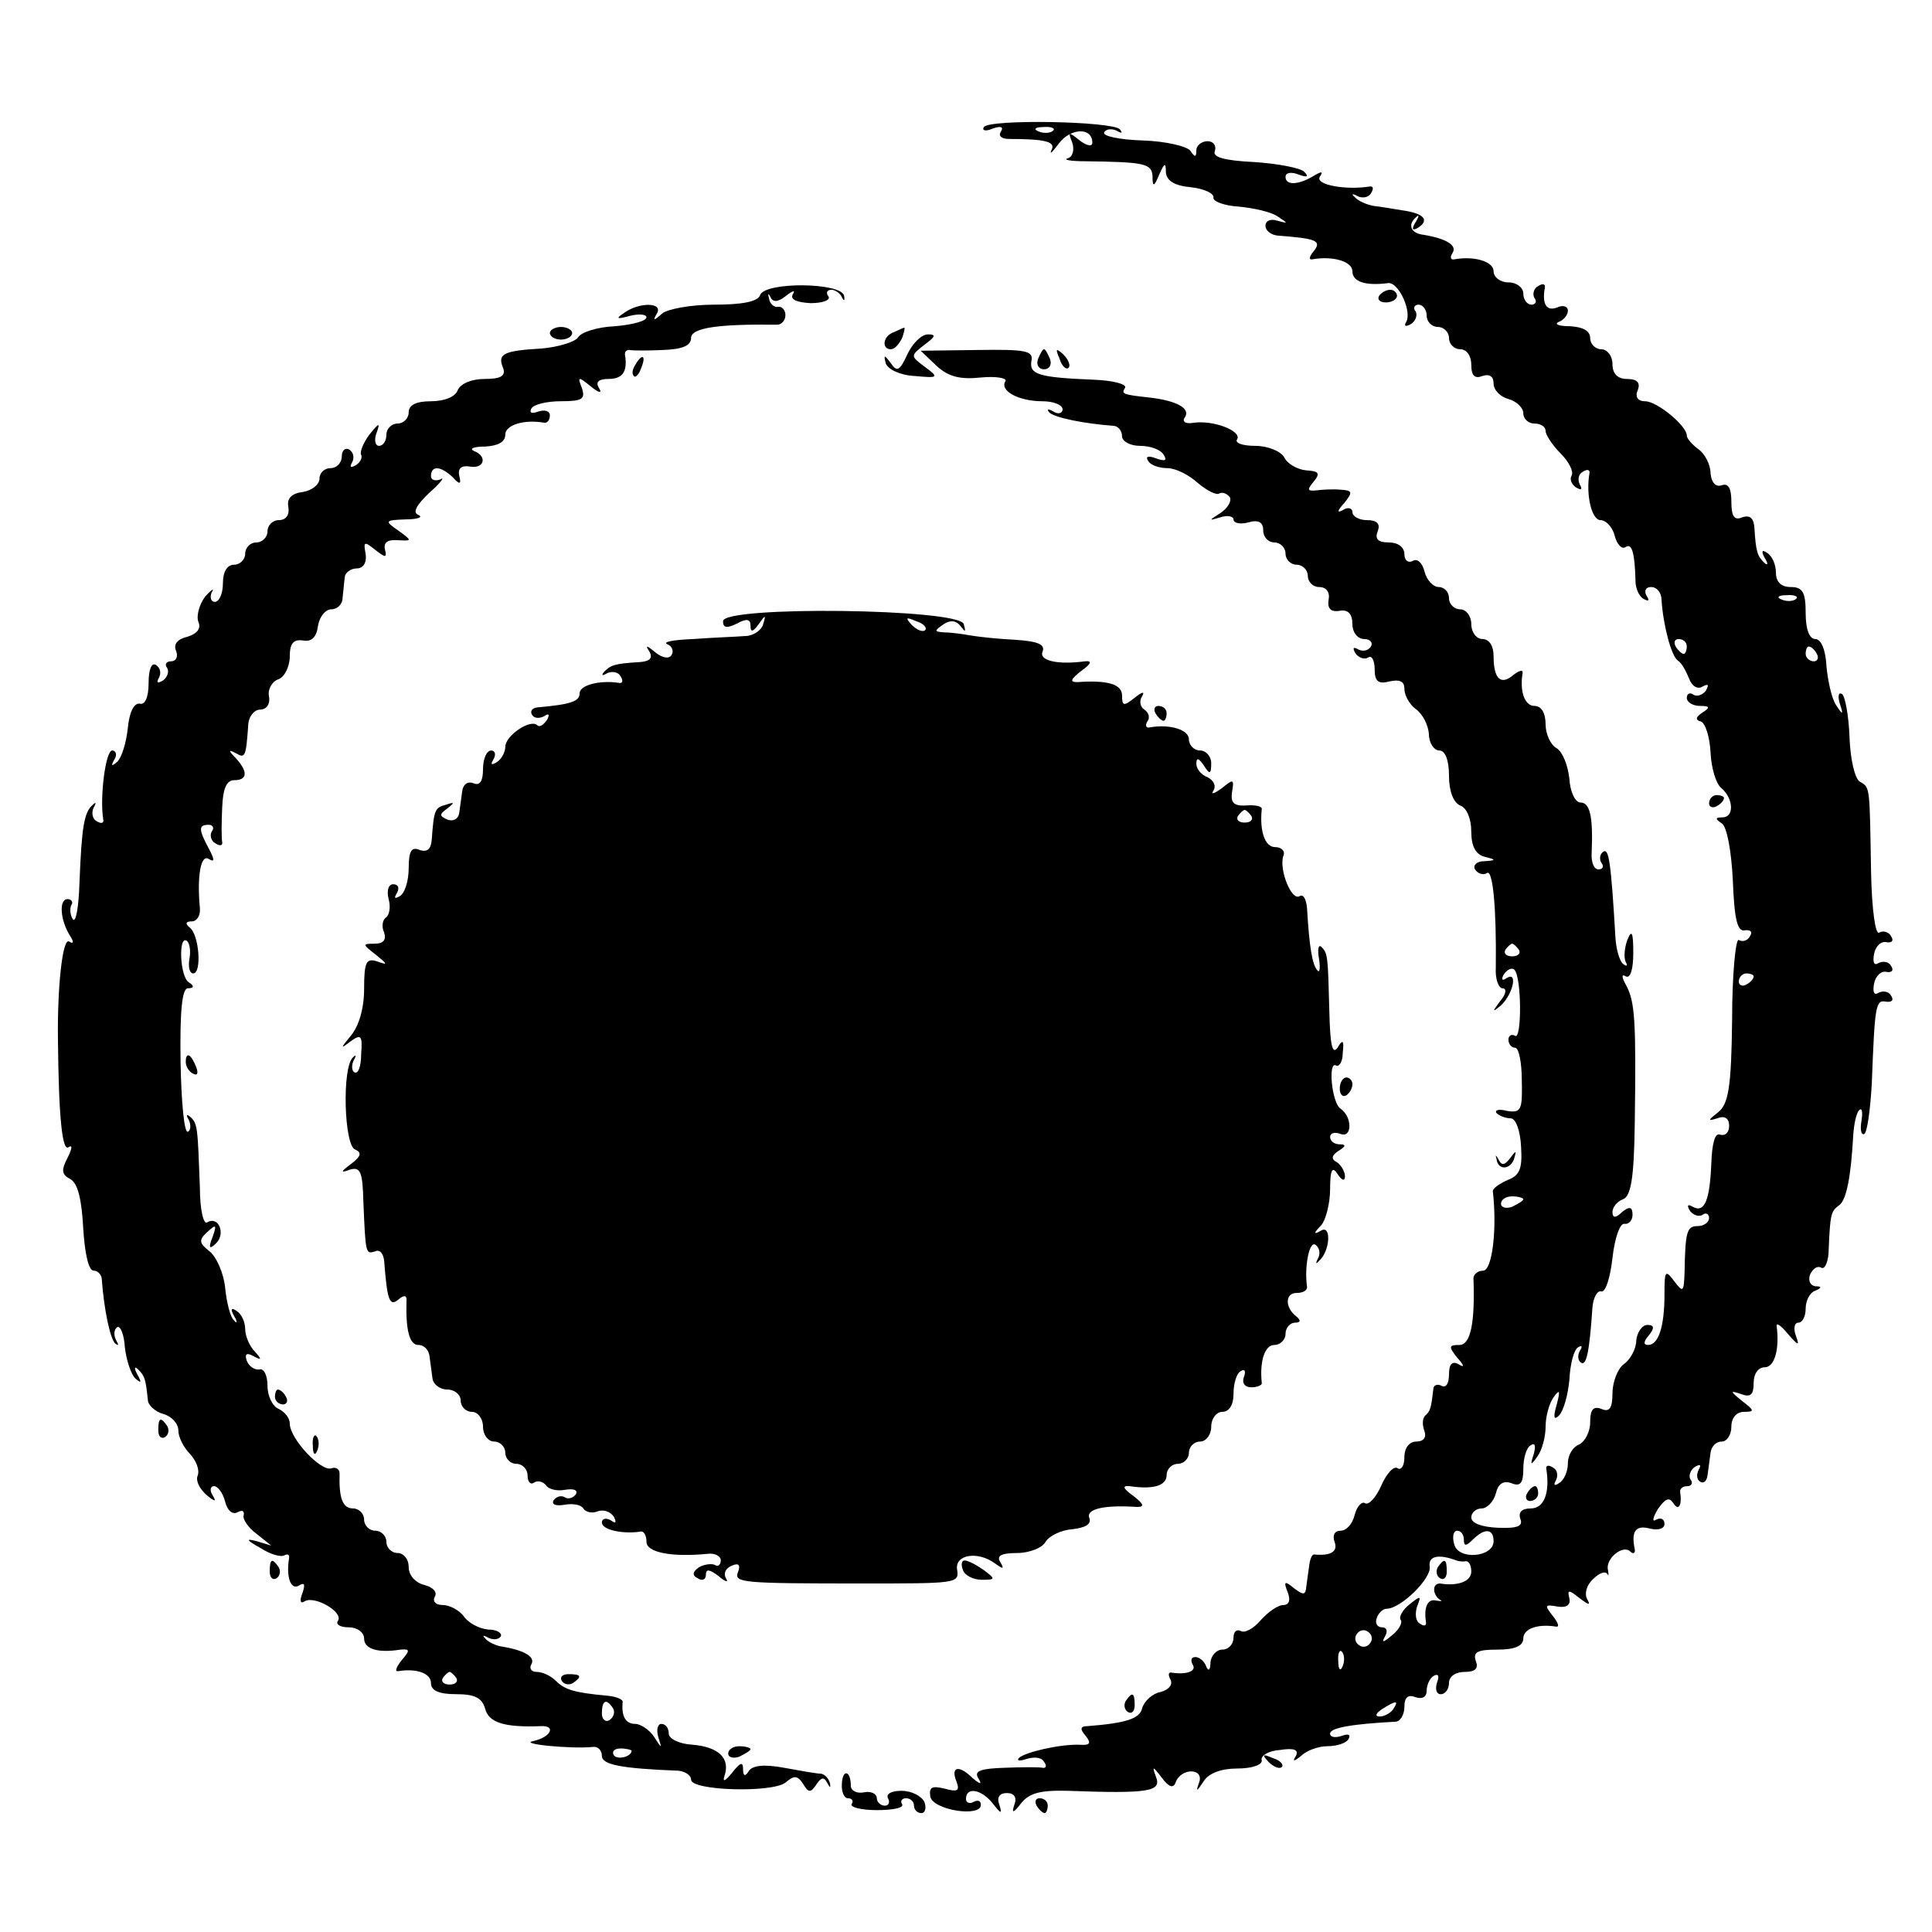
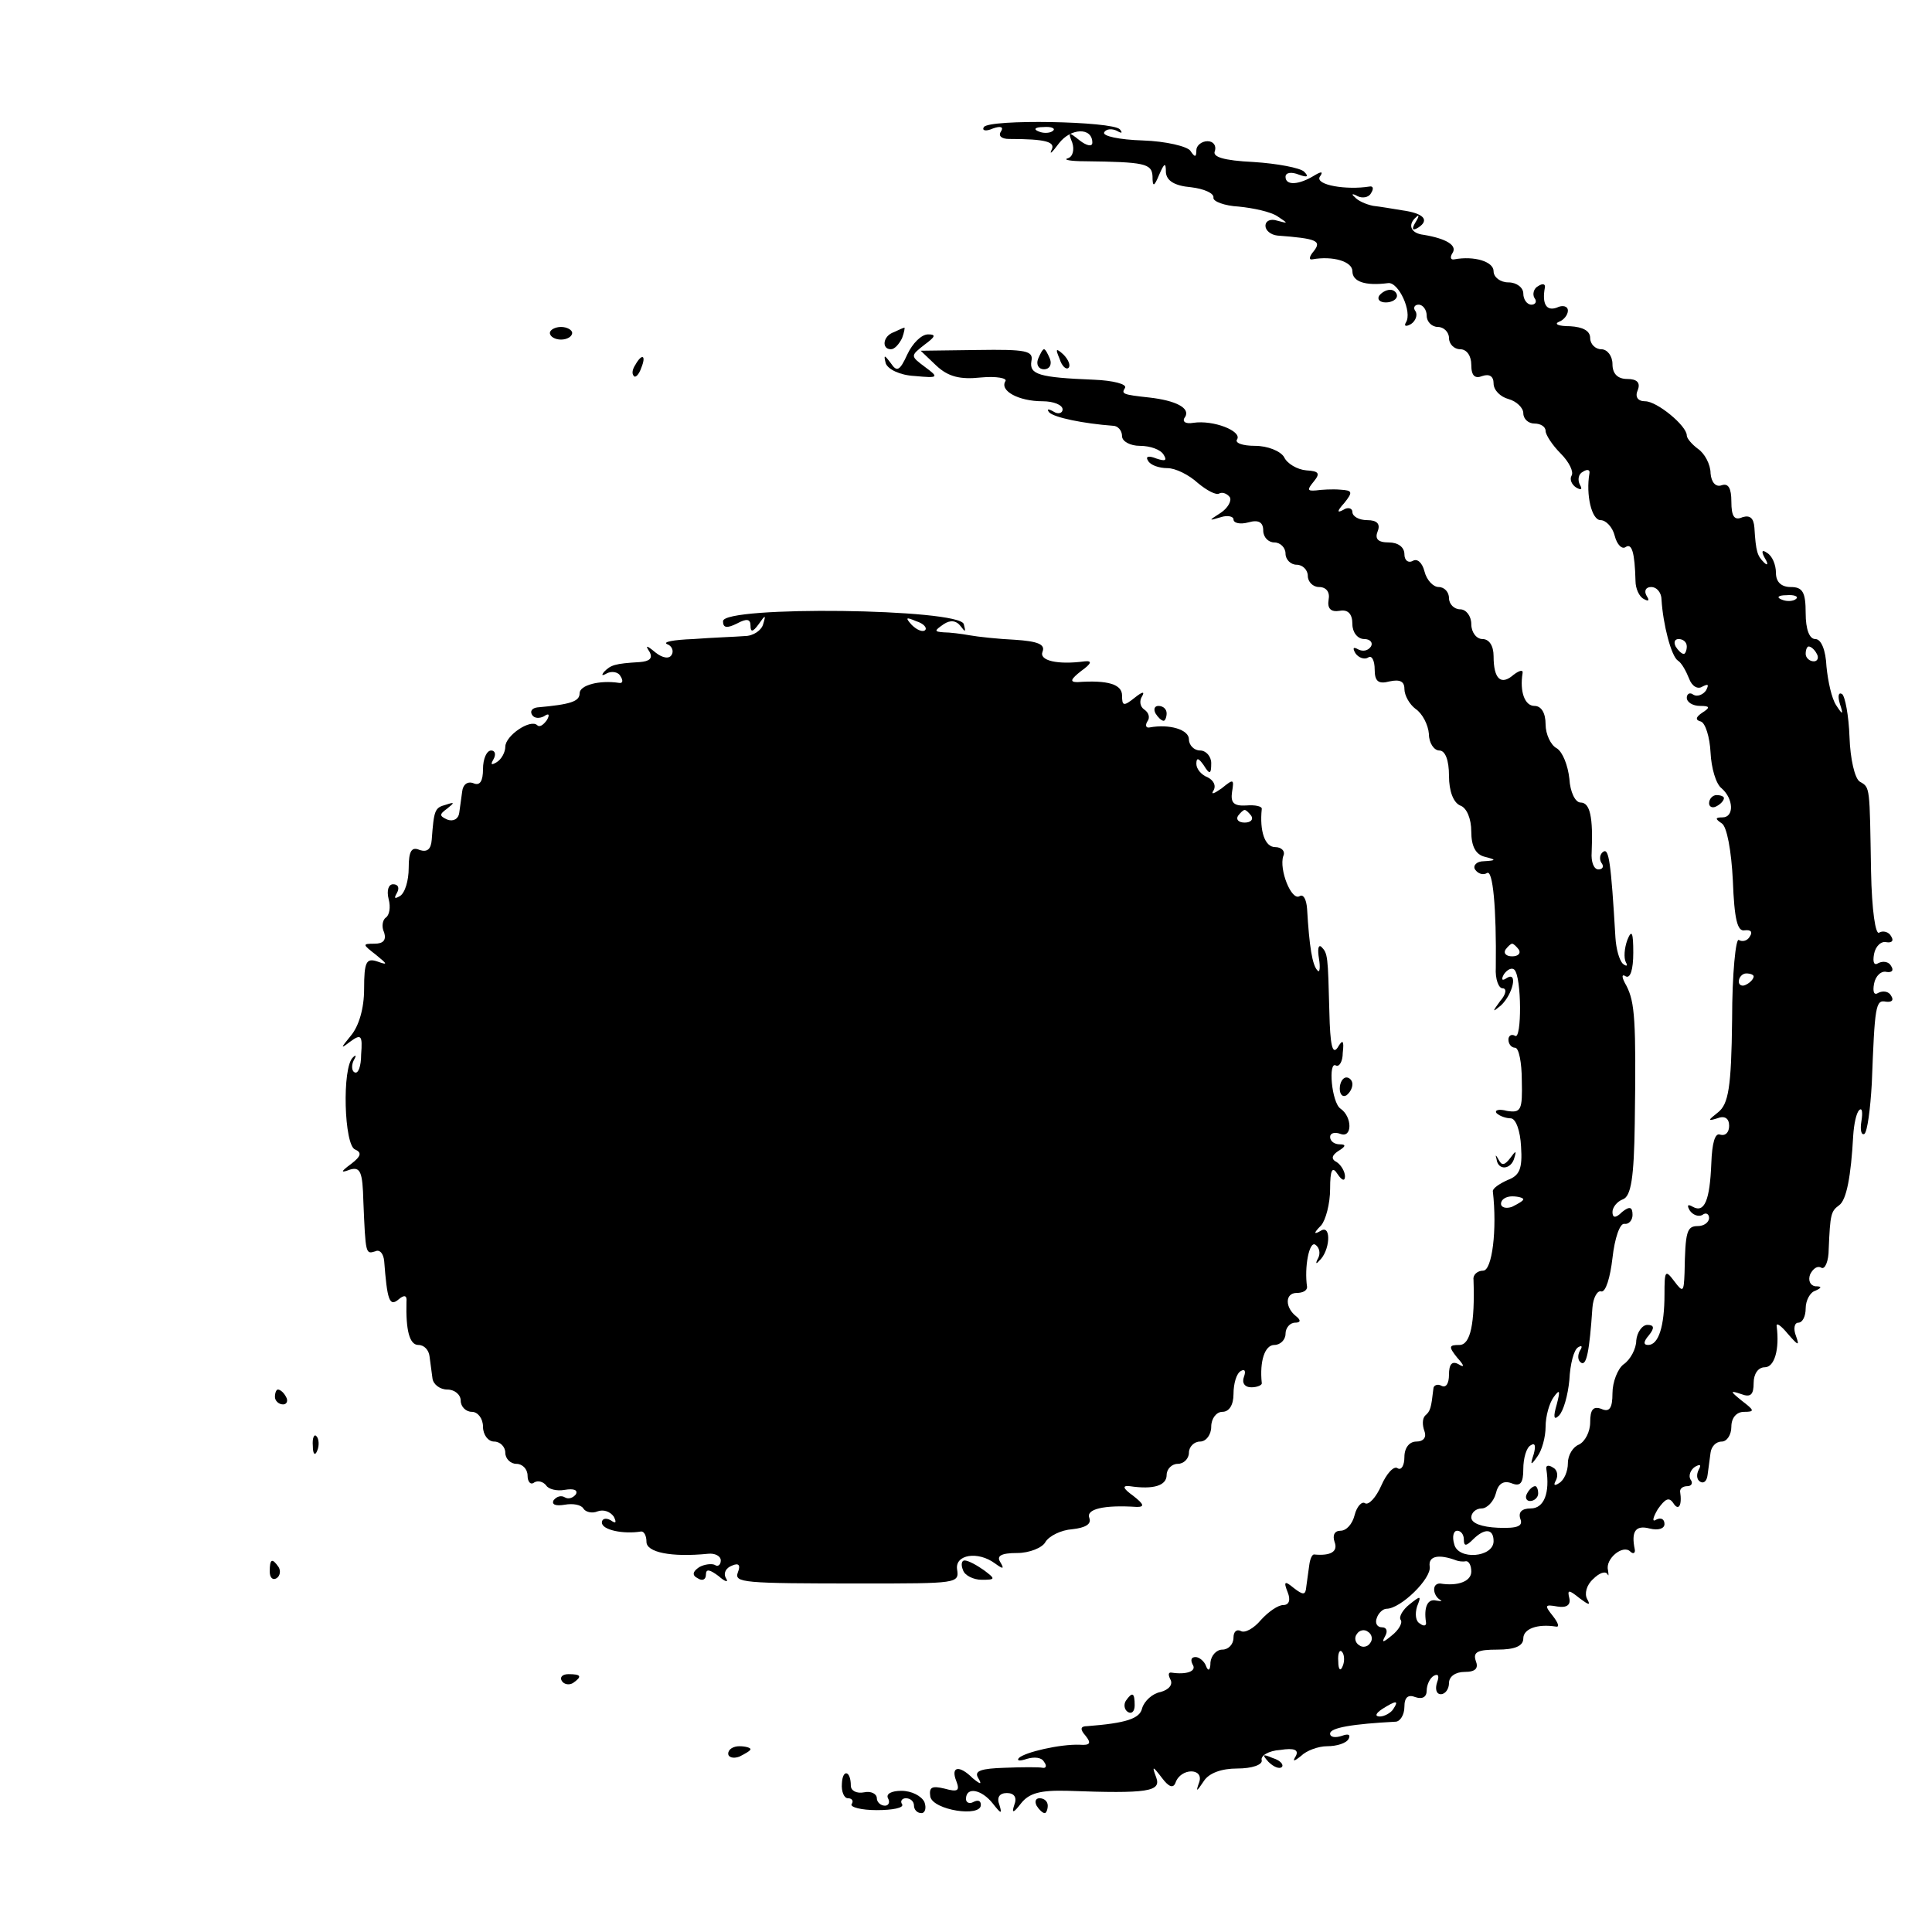
<svg xmlns="http://www.w3.org/2000/svg" version="1.0" width="260pt" height="260pt" viewBox="0 0 260 260" preserveAspectRatio="xMidYMid meet">
  <g transform="translate(0,260) scale(0.1,-0.1)" fill="#000000" stroke="none">
    <path d="M1324 2429 c-3 -5 3 -6 12 -2 11 4 15 2 11 -4 -4 -6 1 -10 11 -10 50 0 63 -4 57 -15 -3 -7 1 -3 10 9 16 21 45 22 45 1 0 -6 -8 -4 -17 3 -15 12 -16 12 -10 -3 3 -9 1 -19 -6 -21 -7 -2 4 -4 23 -4 80 -1 90 -3 91 -20 0 -15 2 -15 9 2 7 16 9 17 9 3 1 -11 11 -18 34 -20 17 -2 31 -8 30 -14 -1 -5 15 -11 34 -12 20 -2 43 -7 52 -13 15 -10 15 -10 0 -6 -9 3 -16 0 -16 -7 0 -6 7 -12 16 -13 53 -4 60 -7 49 -21 -6 -7 -7 -12 -2 -11 28 5 54 -3 54 -16 0 -14 17 -20 48 -16 14 2 33 -39 24 -53 -3 -5 0 -6 7 -2 6 4 9 12 6 17 -4 5 -1 9 4 9 6 0 11 -7 11 -15 0 -8 7 -15 15 -15 8 0 15 -7 15 -15 0 -8 7 -15 15 -15 9 0 15 -9 15 -21 0 -15 5 -19 15 -15 9 3 15 0 15 -10 0 -9 9 -18 20 -21 11 -3 20 -12 20 -19 0 -8 7 -14 15 -14 8 0 15 -4 15 -10 0 -5 9 -19 20 -30 12 -12 18 -25 15 -30 -3 -5 0 -12 6 -16 7 -4 9 -3 5 4 -3 6 -2 14 4 17 6 4 10 3 9 -2 -5 -29 3 -63 15 -63 7 0 16 -9 19 -21 3 -12 10 -19 15 -15 8 5 12 -7 13 -46 0 -10 5 -21 11 -24 7 -4 8 -2 4 4 -4 7 -1 12 6 12 8 0 14 -8 14 -17 2 -33 13 -76 22 -82 5 -3 11 -14 15 -24 4 -11 12 -15 18 -11 8 4 9 3 5 -5 -4 -6 -12 -9 -17 -6 -5 4 -9 1 -9 -4 0 -6 8 -11 18 -11 13 0 14 -2 3 -9 -9 -6 -10 -10 -2 -12 6 -2 12 -21 13 -42 1 -20 7 -42 15 -48 16 -14 17 -39 1 -39 -10 0 -10 -2 -1 -8 7 -4 13 -37 15 -77 2 -52 6 -69 16 -67 8 1 11 -2 7 -8 -3 -6 -10 -8 -15 -5 -4 3 -9 -45 -9 -107 -1 -92 -5 -114 -19 -125 -14 -11 -14 -12 -1 -8 10 4 16 0 16 -10 0 -9 -5 -14 -12 -12 -7 3 -11 -11 -12 -39 -2 -49 -9 -67 -25 -58 -7 4 -8 2 -4 -5 4 -6 12 -9 17 -6 5 4 9 1 9 -4 0 -6 -7 -11 -15 -11 -15 0 -17 -7 -18 -63 -1 -26 -2 -27 -14 -11 -12 16 -13 14 -13 -18 0 -43 -8 -68 -22 -68 -7 0 -6 5 1 13 8 10 7 14 -2 14 -7 0 -14 -10 -15 -21 0 -11 -8 -26 -17 -32 -8 -6 -15 -24 -15 -39 0 -20 -4 -26 -15 -21 -11 4 -15 -1 -15 -18 0 -13 -7 -26 -15 -30 -8 -3 -15 -14 -15 -25 0 -11 -5 -23 -12 -27 -6 -4 -8 -3 -4 4 3 6 2 14 -4 17 -6 4 -10 3 -9 -2 5 -32 -3 -53 -21 -53 -12 0 -17 -5 -14 -14 4 -10 -4 -13 -30 -12 -22 1 -36 6 -36 14 0 6 6 12 14 12 7 0 16 9 19 20 3 13 10 18 21 14 12 -5 16 0 16 19 0 14 4 29 10 32 6 4 7 -1 4 -12 -5 -15 -4 -16 5 -3 6 8 11 26 11 40 0 14 5 32 11 40 8 11 9 9 4 -10 -5 -17 -4 -22 3 -15 6 6 12 27 14 48 1 21 6 41 12 44 5 3 6 1 2 -5 -3 -6 -3 -13 2 -16 7 -4 11 15 15 74 1 14 7 24 12 22 6 -1 12 19 15 45 3 27 10 47 16 46 6 -1 11 5 11 12 0 11 -4 12 -14 4 -9 -9 -13 -8 -13 0 0 6 6 14 14 17 11 4 15 29 16 102 2 140 0 163 -11 185 -7 12 -7 17 -1 13 6 -3 10 9 10 32 0 27 -2 32 -8 17 -4 -11 -5 -24 -2 -30 3 -5 1 -6 -4 -2 -5 5 -9 20 -10 35 -6 103 -9 120 -16 116 -5 -3 -6 -10 -3 -15 4 -5 2 -9 -4 -9 -6 0 -10 10 -9 23 2 47 -2 67 -15 67 -7 0 -14 14 -15 32 -2 18 -9 36 -17 41 -8 4 -15 19 -15 32 0 16 -6 25 -15 25 -13 0 -20 19 -16 44 1 5 -4 4 -12 -2 -17 -15 -27 -6 -27 25 0 14 -6 23 -15 23 -8 0 -15 9 -15 20 0 11 -7 20 -15 20 -8 0 -15 7 -15 15 0 8 -6 15 -14 15 -7 0 -16 9 -19 21 -3 12 -10 18 -16 14 -6 -3 -11 1 -11 9 0 10 -9 16 -21 16 -15 0 -19 5 -15 15 4 10 -1 15 -14 15 -11 0 -20 5 -20 11 0 5 -6 7 -12 3 -9 -5 -9 -2 1 9 12 15 11 17 -5 18 -11 1 -26 0 -33 -1 -12 -1 -12 1 -3 12 9 11 7 14 -10 15 -12 1 -26 9 -30 18 -5 8 -22 15 -39 15 -17 0 -28 4 -24 9 6 11 -32 26 -59 22 -11 -2 -16 2 -11 8 7 12 -13 22 -48 26 -37 4 -38 5 -33 13 3 5 -16 10 -42 11 -74 3 -87 7 -84 25 3 14 -7 16 -73 15 l-76 -1 21 -20 c16 -15 32 -19 60 -16 21 2 36 -1 33 -5 -8 -13 18 -27 50 -27 15 0 27 -5 27 -11 0 -5 -6 -7 -12 -3 -7 4 -10 4 -6 -1 7 -7 46 -15 86 -18 6 0 12 -6 12 -14 0 -7 11 -13 24 -13 14 0 28 -5 32 -12 5 -8 2 -9 -10 -5 -10 4 -15 3 -11 -3 3 -6 15 -10 26 -10 11 0 29 -9 41 -20 12 -10 25 -17 29 -14 4 2 10 0 14 -5 3 -5 -3 -15 -12 -21 -17 -11 -17 -11 0 -6 9 3 17 1 17 -3 0 -5 9 -7 20 -4 14 4 20 0 20 -11 0 -9 7 -16 15 -16 8 0 15 -7 15 -15 0 -8 7 -15 15 -15 8 0 15 -7 15 -15 0 -8 7 -15 15 -15 10 0 15 -7 13 -17 -2 -12 3 -17 15 -15 11 2 17 -4 17 -18 0 -11 7 -20 16 -20 8 0 12 -5 9 -10 -4 -6 -11 -7 -17 -4 -7 4 -8 2 -4 -5 4 -6 12 -9 17 -6 5 4 9 -4 9 -16 0 -16 5 -20 20 -16 14 3 20 0 20 -10 0 -9 7 -21 15 -27 9 -6 17 -21 18 -34 0 -12 7 -22 14 -22 8 0 13 -13 13 -34 0 -21 6 -36 15 -40 9 -3 15 -18 15 -35 0 -20 6 -31 18 -34 16 -4 16 -5 -1 -6 -10 0 -15 -6 -12 -11 4 -6 11 -8 16 -5 8 6 13 -47 12 -127 -1 -16 4 -28 9 -28 6 0 5 -8 -3 -17 -11 -15 -11 -16 1 -6 16 15 23 46 8 37 -7 -5 -8 -2 -4 5 5 7 11 9 14 6 10 -10 10 -95 1 -89 -5 3 -9 0 -9 -5 0 -6 4 -11 9 -11 5 0 9 -20 9 -44 1 -40 -1 -44 -20 -41 -11 3 -17 1 -14 -3 4 -4 13 -7 19 -7 7 0 13 -17 14 -38 2 -30 -2 -39 -18 -45 -11 -5 -20 -11 -20 -15 6 -52 -1 -107 -13 -107 -8 0 -14 -6 -13 -12 2 -59 -4 -88 -19 -88 -14 0 -15 -2 -3 -17 10 -11 10 -14 2 -9 -9 5 -13 0 -13 -14 0 -12 -4 -18 -10 -15 -5 3 -11 1 -11 -4 -3 -26 -4 -30 -11 -36 -4 -4 -4 -13 -1 -21 3 -8 -1 -14 -11 -14 -9 0 -16 -8 -16 -21 0 -11 -4 -18 -9 -15 -5 4 -15 -7 -22 -23 -7 -16 -17 -27 -22 -24 -4 3 -11 -4 -14 -16 -3 -12 -11 -21 -19 -21 -8 0 -11 -6 -8 -15 5 -13 -5 -19 -27 -17 -3 1 -6 -6 -7 -14 -1 -7 -3 -21 -4 -29 -1 -12 -4 -12 -17 -2 -12 10 -14 9 -8 -6 4 -10 2 -17 -6 -17 -7 0 -20 -9 -30 -20 -10 -12 -22 -18 -27 -15 -6 3 -10 -1 -10 -9 0 -9 -7 -16 -15 -16 -8 0 -15 -8 -16 -17 0 -11 -3 -13 -6 -5 -2 6 -9 12 -14 12 -6 0 -7 -4 -4 -10 6 -9 -8 -14 -28 -11 -5 1 -5 -3 -2 -9 4 -7 -2 -14 -13 -17 -11 -2 -22 -12 -25 -22 -3 -14 -22 -20 -74 -24 -9 0 -10 -4 -2 -13 8 -10 6 -13 -8 -12 -26 1 -74 -10 -82 -18 -3 -4 2 -4 11 -1 10 3 20 2 23 -4 4 -5 3 -9 -2 -8 -4 1 -27 1 -51 0 -31 -1 -41 -4 -36 -13 6 -10 4 -10 -7 -1 -18 18 -30 16 -22 -4 5 -13 2 -15 -16 -10 -17 4 -21 2 -19 -11 4 -18 68 -28 68 -11 0 6 -4 7 -10 4 -5 -3 -10 -1 -10 4 0 17 21 13 36 -6 11 -14 13 -15 9 -2 -4 10 0 16 10 16 10 0 14 -6 10 -16 -4 -12 -1 -11 9 2 11 14 26 18 63 17 108 -4 126 -1 119 18 -6 16 -5 16 8 -1 9 -12 15 -14 18 -6 7 20 38 20 32 1 -5 -14 -4 -14 6 1 7 11 24 17 45 17 20 0 34 5 33 11 -2 6 9 13 25 14 19 3 25 0 21 -8 -5 -8 -3 -8 7 0 7 7 23 13 35 13 13 0 26 4 29 10 3 6 -1 7 -9 4 -9 -3 -16 -2 -16 3 0 8 31 13 88 16 6 0 12 9 12 20 0 13 5 17 15 13 9 -3 15 0 15 9 0 7 4 17 10 20 6 3 7 -1 4 -9 -3 -9 -1 -16 5 -16 6 0 11 7 11 15 0 9 9 15 21 15 15 0 19 5 15 15 -4 12 3 15 29 15 24 0 35 5 35 15 0 13 19 20 44 16 5 -1 3 5 -4 14 -12 15 -11 16 6 13 12 -2 18 2 16 11 -3 12 -1 12 14 0 12 -9 15 -10 10 -1 -4 7 -1 19 8 27 8 8 16 11 19 7 2 -4 2 -2 1 5 -4 15 20 35 30 25 4 -4 7 -2 6 3 -5 24 1 33 20 28 12 -3 20 0 20 6 0 7 -5 9 -11 6 -6 -4 -5 2 2 14 10 14 15 17 21 8 7 -11 12 -3 9 16 0 4 4 7 10 7 5 0 8 4 4 9 -3 5 0 13 6 17 7 4 9 3 5 -4 -3 -6 -3 -13 2 -16 5 -3 9 1 10 9 1 8 3 22 4 30 1 8 7 15 15 15 7 0 13 9 13 20 0 12 7 20 17 20 15 0 14 2 -3 15 -16 13 -16 14 -1 9 13 -5 17 -1 17 15 0 12 6 21 15 21 13 0 20 24 16 55 -1 6 6 1 15 -10 14 -16 16 -17 11 -3 -4 10 -2 18 3 18 6 0 10 9 10 19 0 11 6 22 13 24 9 4 9 6 0 6 -7 1 -10 8 -7 16 4 8 10 12 15 9 5 -3 10 9 10 25 2 47 3 51 14 59 10 7 16 39 19 94 1 15 4 30 8 34 4 4 5 -3 3 -15 -2 -12 0 -19 4 -17 4 3 8 33 10 68 4 104 5 113 19 110 8 -1 11 2 7 8 -3 6 -11 7 -17 4 -6 -4 -8 1 -6 12 2 11 10 18 17 16 7 -1 10 2 6 8 -3 6 -11 7 -17 4 -6 -4 -8 1 -6 12 2 11 10 18 17 16 7 -1 10 2 6 8 -3 6 -11 8 -16 5 -5 -4 -10 30 -11 82 -2 115 -1 113 -15 121 -7 4 -13 31 -14 60 -1 29 -6 55 -10 58 -5 3 -6 -3 -3 -13 5 -15 4 -16 -5 -2 -6 9 -11 32 -13 52 -1 22 -7 37 -15 37 -8 0 -13 13 -13 35 0 28 -4 35 -20 35 -13 0 -20 7 -20 19 0 11 -5 23 -12 27 -7 5 -8 2 -3 -7 5 -8 4 -11 -1 -6 -9 9 -11 14 -13 47 -1 13 -6 17 -16 14 -11 -5 -15 1 -15 21 0 18 -4 25 -13 22 -8 -3 -14 4 -15 16 0 12 -8 27 -17 33 -8 6 -15 14 -15 18 0 13 -40 46 -56 46 -10 0 -14 6 -10 15 4 10 -1 15 -14 15 -13 0 -20 7 -20 20 0 11 -7 20 -15 20 -8 0 -15 7 -15 15 0 10 -10 15 -27 16 -16 0 -22 3 -15 6 6 2 12 9 12 15 0 6 -7 8 -15 4 -14 -5 -20 5 -16 27 1 5 -3 6 -9 2 -6 -3 -8 -11 -5 -16 4 -5 1 -9 -4 -9 -6 0 -11 7 -11 15 0 8 -9 15 -20 15 -11 0 -20 7 -20 15 0 13 -26 21 -53 16 -5 -1 -6 3 -2 9 6 10 -9 19 -39 24 -18 2 -22 14 -10 24 4 4 4 1 -1 -7 -6 -10 -4 -12 4 -7 15 10 7 19 -22 23 -12 2 -30 5 -39 6 -10 2 -21 7 -25 12 -5 4 -3 5 4 1 6 -3 15 -2 18 4 4 6 3 10 -2 9 -31 -5 -73 2 -67 13 5 7 3 8 -7 2 -21 -13 -39 -14 -39 -2 0 6 8 7 18 3 11 -4 14 -3 7 4 -5 5 -36 11 -68 13 -41 2 -56 7 -52 15 2 7 -2 13 -10 13 -8 0 -15 -6 -15 -12 0 -10 -2 -10 -8 -1 -4 6 -33 13 -64 14 -32 1 -55 6 -52 11 3 5 11 5 17 2 7 -4 8 -3 4 2 -10 11 -176 14 -183 3z m93 -5 c-3 -3 -12 -4 -19 -1 -8 3 -5 6 6 6 11 1 17 -2 13 -5z m1000 -630 c-3 -3 -12 -4 -19 -1 -8 3 -5 6 6 6 11 1 17 -2 13 -5z m-147 -64 c0 -5 -2 -10 -4 -10 -3 0 -8 5 -11 10 -3 6 -1 10 4 10 6 0 11 -4 11 -10z m175 -10 c3 -5 1 -10 -4 -10 -6 0 -11 5 -11 10 0 6 2 10 4 10 3 0 8 -4 11 -10z m-401 -398 c3 -5 -1 -9 -9 -9 -8 0 -12 4 -9 9 3 4 7 8 9 8 2 0 6 -4 9 -8z m316 -36 c0 -3 -4 -8 -10 -11 -5 -3 -10 -1 -10 4 0 6 5 11 10 11 6 0 10 -2 10 -4z m-310 -300 c0 -2 -7 -6 -15 -10 -8 -3 -15 -1 -15 4 0 6 7 10 15 10 8 0 15 -2 15 -4z m-80 -458 c0 -9 3 -9 12 0 16 16 28 15 28 -2 0 -22 -48 -26 -53 -4 -3 10 -1 18 4 18 5 0 9 -5 9 -12z m-10 -28 c3 -1 8 -2 13 -1 4 0 7 -6 7 -14 0 -13 -18 -20 -42 -16 -5 0 -8 -3 -8 -8 0 -5 3 -11 8 -14 4 -2 1 -2 -5 -1 -12 3 -17 -9 -14 -29 1 -5 -3 -6 -8 -2 -6 3 -7 13 -4 23 6 15 5 15 -10 3 -9 -7 -15 -17 -12 -21 3 -4 -3 -14 -12 -21 -12 -10 -14 -10 -9 -1 4 7 2 12 -4 12 -7 0 -10 6 -7 13 2 6 8 12 13 12 19 0 61 41 58 57 -2 14 12 17 36 8z m-116 -111 c-3 -5 -10 -7 -15 -3 -5 3 -7 10 -3 15 3 5 10 7 15 3 5 -3 7 -10 3 -15z m-37 -31 c-3 -8 -6 -5 -6 6 -1 11 2 17 5 13 3 -3 4 -12 1 -19z m68 -58 c-3 -5 -12 -10 -18 -10 -7 0 -6 4 3 10 19 12 23 12 15 0z" />
-     <path d="M1935 491 c-3 -5 -2 -12 3 -15 5 -3 9 1 9 9 0 17 -3 19 -12 6z" />
-     <path d="M1023 2203 c-3 -9 -24 -13 -62 -13 -32 0 -63 -6 -70 -12 -11 -10 -13 -10 -7 0 9 15 -23 16 -44 1 -12 -8 -10 -9 8 -4 12 3 22 2 22 -2 0 -5 -19 -10 -42 -12 -24 -1 -46 -8 -50 -15 -4 -6 -26 -13 -49 -15 -51 -3 -60 -7 -52 -26 4 -11 -3 -15 -25 -15 -17 0 -32 -6 -36 -15 -3 -9 -18 -15 -36 -15 -20 0 -30 -5 -30 -15 0 -8 -7 -15 -15 -15 -8 0 -15 -7 -15 -15 0 -8 -4 -15 -10 -15 -5 0 -7 8 -3 18 5 14 3 13 -10 -3 -8 -11 -13 -23 -11 -27 2 -4 -1 -10 -7 -14 -7 -4 -9 -3 -5 4 3 6 2 13 -4 17 -5 3 -10 -1 -10 -9 0 -9 -7 -16 -15 -16 -8 0 -15 -6 -15 -14 0 -8 -10 -16 -22 -18 -16 -2 -22 -9 -20 -20 2 -11 -3 -18 -13 -18 -8 0 -15 -7 -15 -15 0 -8 -7 -15 -15 -15 -8 0 -15 -7 -15 -15 0 -8 -7 -15 -15 -15 -9 0 -15 -9 -15 -25 0 -14 -5 -25 -11 -25 -5 0 -7 6 -4 13 4 6 0 4 -9 -6 -8 -11 -12 -26 -9 -34 4 -9 -2 -16 -15 -20 -13 -3 -19 -10 -15 -19 3 -8 0 -14 -7 -14 -6 0 -9 -4 -5 -9 3 -5 0 -13 -6 -17 -7 -4 -9 -3 -5 4 3 6 2 13 -4 17 -6 4 -10 -6 -10 -24 0 -20 -5 -30 -12 -28 -8 1 -14 -12 -16 -33 -2 -19 -8 -39 -14 -45 -8 -7 -9 -6 -4 3 4 6 2 12 -3 12 -9 0 -17 -64 -12 -93 1 -5 -3 -6 -9 -2 -6 3 -7 12 -4 18 4 7 3 8 -1 4 -12 -10 -15 -30 -18 -104 -1 -34 -5 -56 -9 -50 -4 6 -4 15 -2 19 3 4 0 8 -5 8 -12 0 -10 -28 3 -49 6 -9 5 -12 -1 -8 -9 5 -16 -63 -15 -133 1 -106 6 -149 14 -144 6 4 5 -2 -1 -14 -9 -17 -8 -23 4 -29 10 -6 15 -28 17 -66 2 -33 7 -57 14 -57 6 0 11 -6 11 -12 3 -40 11 -79 18 -86 5 -4 5 -2 1 5 -3 6 -3 14 2 17 4 2 9 -10 10 -27 2 -17 8 -36 14 -42 8 -7 9 -6 3 5 -5 9 -4 12 1 7 9 -9 10 -13 13 -41 0 -7 10 -16 21 -19 11 -3 20 -13 20 -22 0 -9 7 -23 16 -32 8 -9 13 -21 10 -29 -3 -7 3 -18 12 -26 11 -9 14 -10 8 0 -4 6 -3 12 2 12 5 0 12 -9 15 -21 3 -12 10 -18 17 -14 6 3 9 2 8 -4 -2 -5 6 -17 17 -25 l20 -16 -20 6 c-15 4 -13 1 5 -9 14 -9 28 -13 33 -10 4 2 7 1 6 -4 -4 -25 2 -43 13 -37 8 5 9 2 5 -10 -4 -10 -3 -15 3 -11 13 8 52 -14 45 -26 -4 -5 3 -9 14 -9 12 0 21 -7 21 -15 0 -14 18 -20 49 -15 13 1 13 -1 1 -15 -7 -9 -9 -15 -4 -14 25 4 44 -3 44 -16 0 -10 10 -15 34 -15 25 0 35 -5 39 -20 5 -18 25 -25 75 -23 21 1 13 -15 -10 -20 -22 -4 52 -11 80 -8 6 1 12 -4 12 -12 0 -12 26 -17 103 -20 9 -1 17 -6 17 -12 0 -15 109 -18 127 -4 12 10 16 10 24 -2 7 -12 10 -12 18 0 6 9 10 10 14 2 4 -7 5 -8 4 -1 -2 7 -7 12 -12 13 -6 0 -28 4 -50 8 -27 5 -42 3 -47 -4 -5 -8 -8 -8 -8 2 0 11 -4 9 -15 -5 -9 -11 -13 -13 -10 -4 8 24 -8 39 -43 42 -18 1 -32 8 -32 15 0 7 -4 13 -10 13 -5 0 -7 -8 -4 -18 5 -16 5 -16 -6 1 -6 9 -18 17 -25 17 -13 0 -19 10 -17 30 0 3 -9 7 -21 8 -44 4 -57 8 -69 20 -7 7 -18 12 -26 12 -7 0 -10 5 -7 10 6 10 -9 19 -39 24 -8 1 -19 6 -23 11 -4 4 -3 5 4 1 6 -3 14 -3 17 2 2 4 -5 9 -17 9 -12 1 -27 9 -33 18 -6 8 -19 15 -28 15 -10 0 -14 5 -11 11 4 6 -2 13 -14 16 -12 3 -21 13 -21 24 0 11 -7 19 -15 19 -8 0 -15 7 -15 15 0 8 -7 15 -15 15 -8 0 -15 7 -15 15 0 8 -7 15 -15 15 -14 0 -19 14 -18 47 0 6 -5 9 -11 7 -14 -5 -56 40 -56 60 0 8 -7 16 -15 20 -8 3 -15 17 -15 31 0 14 -5 24 -11 22 -6 -1 -14 4 -17 12 -3 9 0 11 9 6 11 -6 12 -5 2 6 -7 7 -13 21 -13 30 0 10 -5 21 -12 25 -7 5 -8 2 -3 -7 5 -8 4 -11 0 -6 -5 4 -10 24 -12 44 -2 20 -12 42 -21 49 -14 11 -15 15 -3 26 12 11 13 10 7 -7 -6 -15 -4 -17 5 -8 13 13 3 37 -12 28 -5 -4 -10 17 -10 47 -3 81 -3 86 -13 95 -5 4 -6 3 -2 -4 3 -6 3 -14 -1 -16 -5 -3 -9 39 -10 94 -1 69 2 99 10 99 8 0 9 3 1 8 -12 8 -14 63 -3 56 4 -2 6 -13 4 -24 -2 -11 0 -20 5 -20 12 0 8 53 -5 62 -6 5 -5 8 3 8 7 0 12 8 11 18 -4 42 1 73 12 66 8 -5 8 -1 0 14 -14 26 -14 32 0 32 5 0 8 -4 4 -9 -3 -5 -1 -13 5 -16 6 -4 10 -3 9 2 -1 4 -1 25 0 46 1 26 6 37 16 37 18 0 19 11 3 29 -11 11 -11 13 0 7 12 -7 13 -4 16 37 0 12 8 22 16 22 9 0 14 8 12 18 -2 9 4 20 13 23 8 3 15 17 15 31 0 17 5 23 18 21 11 -2 18 4 20 20 2 12 10 22 18 22 8 0 15 7 15 15 1 8 2 21 3 28 0 6 8 12 16 12 9 0 14 8 12 20 -3 16 -2 17 13 5 14 -11 16 -11 13 1 -2 9 4 13 17 12 20 -1 20 -1 1 13 -19 13 -18 14 10 15 16 0 24 3 17 6 -8 3 -3 13 15 30 15 13 21 22 15 18 -7 -3 -13 -1 -13 4 0 15 13 14 29 -1 10 -11 12 -10 9 2 -2 10 3 14 15 12 19 -3 23 14 5 21 -7 3 -1 6 15 6 17 1 27 6 27 16 0 13 25 21 53 16 4 0 7 4 7 10 0 6 -7 8 -16 5 -8 -3 -12 -2 -9 4 3 6 22 10 40 10 29 0 33 3 28 18 -6 15 -5 16 12 2 11 -9 16 -10 11 -2 -5 8 0 12 13 12 19 0 26 10 22 33 0 4 2 6 6 6 5 -1 25 -1 46 0 26 1 37 6 37 16 0 14 37 19 116 18 6 0 11 6 11 13 0 7 -5 12 -10 11 -5 -1 -11 4 -12 11 -2 7 -1 8 2 2 3 -7 10 -7 21 2 9 7 13 8 9 2 -4 -7 5 -11 24 -12 16 0 27 4 24 9 -4 5 -2 9 4 9 5 0 12 -5 14 -10 3 -6 4 -5 3 2 -4 18 -106 19 -113 1z m-409 -1861 c3 -5 -1 -9 -9 -9 -8 0 -12 4 -9 9 3 4 7 8 9 8 2 0 6 -4 9 -8z m211 -41 c3 -5 1 -12 -5 -16 -5 -3 -10 1 -10 9 0 18 6 21 15 7z m25 -57 c0 -8 -19 -13 -24 -6 -3 5 1 9 9 9 8 0 15 -2 15 -3z" />
    <path d="M1856 2202 c-3 -5 1 -9 9 -9 8 0 15 4 15 9 0 4 -4 8 -9 8 -6 0 -12 -4 -15 -8z" />
    <path d="M740 2152 c0 -5 7 -9 15 -9 8 0 15 4 15 9 0 4 -7 8 -15 8 -8 0 -15 -4 -15 -8z" />
    <path d="M1203 2153 c-15 -5 -17 -23 -4 -23 5 0 11 7 15 15 3 8 4 15 3 14 -1 0 -8 -3 -14 -6z" />
    <path d="M1221 2123 c-10 -22 -14 -24 -22 -12 -9 12 -10 12 -7 0 3 -8 19 -16 39 -17 32 -3 33 -2 14 12 -20 15 -20 15 -1 30 15 11 16 14 5 14 -9 0 -21 -12 -28 -27z" />
    <path d="M1397 2117 c-3 -8 1 -14 8 -14 7 0 11 6 8 14 -3 7 -6 13 -8 13 -2 0 -5 -6 -8 -13z" />
    <path d="M1426 2117 c3 -10 9 -15 12 -12 3 3 0 11 -7 18 -10 9 -11 8 -5 -6z" />
    <path d="M855 2109 c-4 -6 -5 -12 -2 -15 2 -3 7 2 10 11 7 17 1 20 -8 4z" />
    <path d="M973 1764 c0 -9 5 -10 19 -3 13 7 18 6 18 -3 0 -9 3 -9 11 2 9 13 10 13 6 0 -2 -8 -13 -16 -25 -16 -12 -1 -43 -2 -69 -4 -27 -1 -42 -4 -35 -7 6 -2 9 -9 6 -14 -3 -6 -12 -5 -22 3 -12 10 -14 10 -8 1 5 -9 0 -13 -13 -14 -34 -2 -39 -4 -48 -13 -4 -5 -3 -6 4 -2 6 3 15 2 18 -4 4 -6 3 -10 -2 -9 -26 4 -53 -3 -53 -14 0 -11 -12 -15 -57 -19 -7 -1 -10 -5 -7 -10 3 -5 10 -5 16 -2 7 5 8 2 4 -5 -5 -7 -10 -10 -13 -7 -9 9 -43 -14 -43 -29 0 -7 -5 -17 -12 -21 -7 -4 -8 -3 -4 4 4 7 2 12 -3 12 -6 0 -11 -11 -11 -25 0 -16 -4 -23 -13 -19 -8 3 -14 -2 -15 -11 -1 -8 -3 -21 -4 -29 -1 -8 -8 -12 -16 -9 -11 5 -11 7 0 15 10 8 10 9 -2 5 -15 -4 -16 -7 -19 -47 -1 -13 -6 -17 -16 -14 -11 5 -15 -1 -15 -24 0 -17 -5 -34 -12 -38 -7 -4 -8 -3 -4 4 4 7 2 12 -5 12 -6 0 -9 -8 -6 -20 3 -11 1 -22 -4 -25 -4 -3 -6 -12 -2 -20 3 -10 -1 -15 -13 -15 -17 0 -16 -1 2 -15 16 -13 16 -14 2 -9 -15 5 -18 0 -18 -37 0 -26 -7 -50 -18 -63 -14 -17 -14 -18 -1 -8 15 11 17 9 15 -17 0 -16 -4 -27 -9 -24 -4 2 -4 10 -1 16 4 7 3 8 -1 4 -15 -13 -12 -119 3 -124 9 -4 8 -9 -5 -19 -15 -11 -15 -13 -2 -8 14 4 17 -3 18 -43 3 -71 3 -71 16 -67 6 3 11 -3 12 -13 4 -52 7 -62 19 -52 8 7 12 6 11 -3 -1 -38 4 -58 16 -58 8 0 14 -7 15 -15 1 -8 3 -22 4 -30 1 -8 10 -15 20 -15 10 0 18 -7 18 -15 0 -8 7 -15 15 -15 8 0 15 -9 15 -20 0 -11 7 -20 15 -20 8 0 15 -7 15 -15 0 -8 7 -15 15 -15 8 0 15 -7 15 -16 0 -8 4 -13 9 -9 5 3 12 1 16 -4 3 -5 14 -8 25 -6 12 2 18 0 15 -6 -4 -5 -10 -7 -15 -4 -5 3 -11 1 -15 -4 -3 -6 3 -8 15 -6 11 2 22 0 25 -5 3 -5 12 -7 19 -4 8 3 17 0 22 -7 4 -8 3 -10 -4 -5 -7 4 -12 2 -12 -3 0 -10 29 -16 53 -12 4 0 7 -6 7 -14 0 -14 33 -21 83 -16 9 1 17 -3 17 -9 0 -6 -4 -9 -8 -6 -4 2 -14 1 -21 -3 -9 -6 -10 -11 -2 -15 6 -4 11 -2 11 5 0 8 5 7 17 -2 9 -8 14 -9 10 -3 -4 7 0 14 8 17 9 4 12 1 8 -9 -5 -14 5 -15 167 -15 128 0 131 0 128 19 -3 20 28 25 51 8 11 -8 13 -8 7 2 -5 8 1 12 23 12 16 0 34 7 38 15 5 8 21 16 36 17 18 2 26 7 23 15 -5 12 19 18 64 15 11 0 9 4 -5 15 -14 10 -15 14 -5 13 33 -5 50 1 50 15 0 8 7 15 15 15 8 0 15 7 15 15 0 8 7 15 15 15 8 0 15 9 15 20 0 11 7 20 15 20 9 0 15 9 15 24 0 14 4 28 10 31 5 3 7 0 4 -8 -3 -8 1 -14 10 -14 8 0 15 3 14 6 -3 29 4 51 17 51 8 0 15 7 15 15 0 8 6 15 13 15 7 0 8 3 2 8 -16 12 -16 32 0 32 8 0 14 3 14 8 -4 27 3 62 11 57 6 -4 7 -12 4 -18 -4 -7 -3 -9 1 -4 15 13 17 49 3 41 -10 -6 -11 -4 0 7 6 7 12 29 12 49 0 26 3 31 10 20 6 -9 10 -10 10 -3 0 6 -5 15 -11 19 -8 4 -7 9 2 15 10 6 11 9 2 9 -7 0 -13 4 -13 10 0 5 6 7 14 4 16 -6 16 23 0 34 -12 8 -17 65 -6 58 4 -2 9 5 9 17 2 17 0 19 -7 7 -7 -10 -10 4 -11 48 -2 76 -2 79 -11 88 -4 3 -5 -4 -3 -16 2 -12 1 -20 -2 -16 -7 7 -11 32 -14 83 -1 13 -5 20 -10 17 -11 -7 -28 36 -22 54 3 6 -2 12 -11 12 -14 0 -21 22 -18 51 1 4 -9 6 -21 5 -17 -1 -21 4 -19 18 3 18 2 18 -14 5 -10 -7 -15 -9 -11 -3 4 7 0 14 -8 18 -8 3 -15 11 -15 18 0 9 3 8 10 -2 8 -13 10 -12 10 3 0 9 -7 17 -15 17 -8 0 -15 7 -15 15 0 13 -26 21 -53 16 -5 -1 -6 3 -3 8 4 5 2 12 -4 16 -6 4 -7 12 -3 18 4 7 0 6 -10 -2 -15 -12 -17 -11 -17 3 0 15 -19 21 -60 18 -11 0 -9 4 5 15 14 10 15 14 5 13 -37 -5 -62 1 -57 13 4 10 -7 14 -37 16 -22 1 -50 4 -61 6 -11 2 -27 4 -35 4 -13 1 -13 2 0 11 9 6 17 5 23 -3 6 -8 7 -8 4 3 -5 21 -324 25 -324 4z m272 -12 c-3 -3 -11 0 -18 7 -9 10 -8 11 6 5 10 -3 15 -9 12 -12z m439 -250 c3 -5 -1 -9 -9 -9 -8 0 -12 4 -9 9 3 4 7 8 9 8 2 0 6 -4 9 -8z" />
    <path d="M1555 1640 c3 -5 8 -10 11 -10 2 0 4 5 4 10 0 6 -5 10 -11 10 -5 0 -7 -4 -4 -10z" />
    <path d="M2300 1519 c0 -5 5 -7 10 -4 6 3 10 8 10 11 0 2 -4 4 -10 4 -5 0 -10 -5 -10 -11z" />
-     <path d="M250 1171 c0 -6 4 -13 10 -16 6 -3 7 1 4 9 -7 18 -14 21 -14 7z" />
    <path d="M1803 1135 c0 -8 4 -12 9 -9 4 3 8 9 8 15 0 5 -4 9 -8 9 -5 0 -9 -7 -9 -15z" />
    <path d="M2014 1040 c2 -16 20 -14 24 2 3 10 2 10 -6 -1 -7 -9 -11 -10 -15 -2 -4 7 -5 8 -3 1z" />
    <path d="M370 720 c0 -5 5 -10 11 -10 5 0 7 5 4 10 -3 6 -8 10 -11 10 -2 0 -4 -4 -4 -10z" />
-     <path d="M213 675 c0 -8 4 -12 9 -9 5 3 6 10 3 15 -9 13 -12 11 -12 -6z" />
    <path d="M421 654 c0 -11 3 -14 6 -6 3 7 2 16 -1 19 -3 4 -6 -2 -5 -13z" />
    <path d="M2055 590 c-3 -5 -1 -10 4 -10 6 0 11 5 11 10 0 6 -2 10 -4 10 -3 0 -8 -4 -11 -10z" />
    <path d="M363 485 c0 -8 4 -12 9 -9 5 3 6 10 3 15 -9 13 -12 11 -12 -6z" />
    <path d="M1296 487 c2 -7 14 -13 25 -13 19 0 19 1 3 13 -10 7 -21 13 -26 13 -4 0 -5 -6 -2 -13z" />
    <path d="M756 338 c3 -5 10 -6 15 -3 13 9 11 12 -6 12 -8 0 -12 -4 -9 -9z" />
    <path d="M1515 311 c-3 -5 -2 -12 3 -15 5 -3 9 1 9 9 0 17 -3 19 -12 6z" />
    <path d="M980 240 c0 -5 7 -7 15 -4 8 4 15 8 15 10 0 2 -7 4 -15 4 -8 0 -15 -4 -15 -10z" />
    <path d="M1707 229 c7 -7 15 -10 18 -7 3 3 -2 9 -12 12 -14 6 -15 5 -6 -5z" />
    <path d="M1133 200 c-1 -11 3 -20 8 -20 6 0 8 -4 5 -8 -2 -4 13 -8 34 -8 21 0 37 3 34 8 -3 4 0 8 5 8 6 0 11 -4 11 -10 0 -5 4 -10 10 -10 5 0 7 7 4 15 -4 8 -17 15 -31 15 -13 0 -21 -4 -18 -10 3 -5 1 -10 -4 -10 -6 0 -11 5 -11 10 0 6 -8 10 -17 8 -10 -2 -18 2 -18 9 0 20 -11 23 -12 3z" />
    <path d="M1395 170 c3 -5 8 -10 11 -10 2 0 4 5 4 10 0 6 -5 10 -11 10 -5 0 -7 -4 -4 -10z" />
  </g>
</svg>